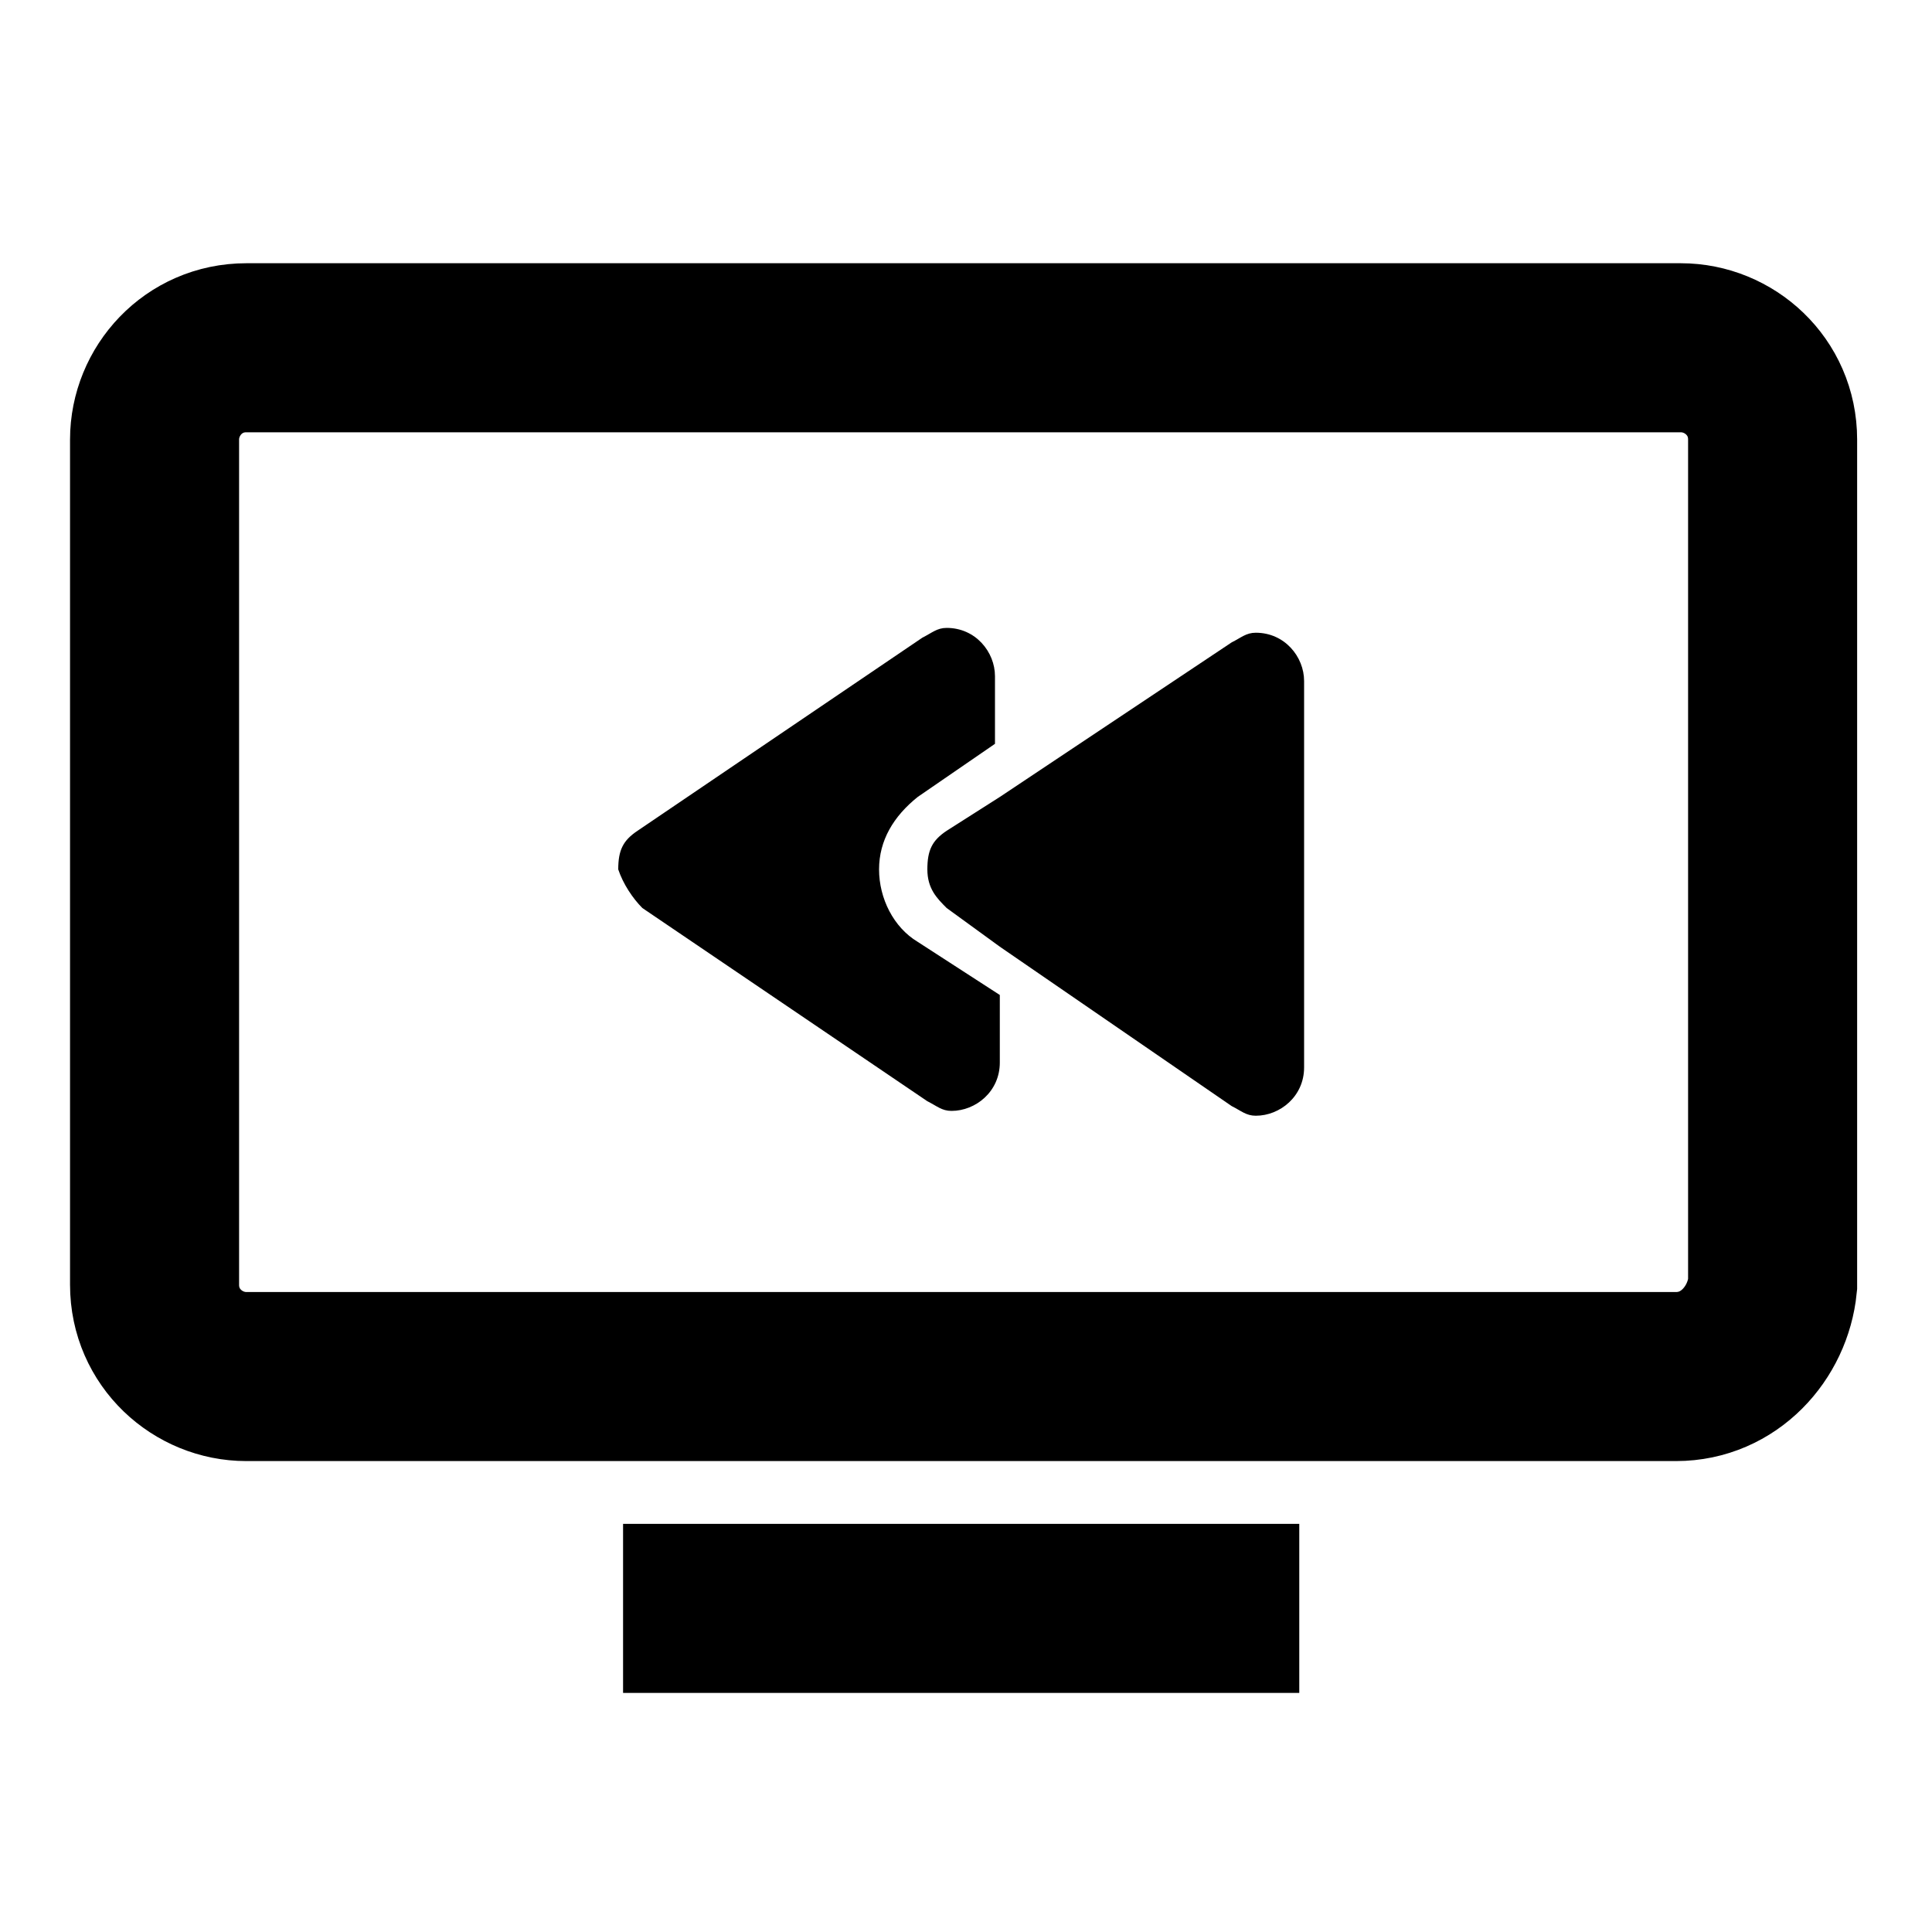
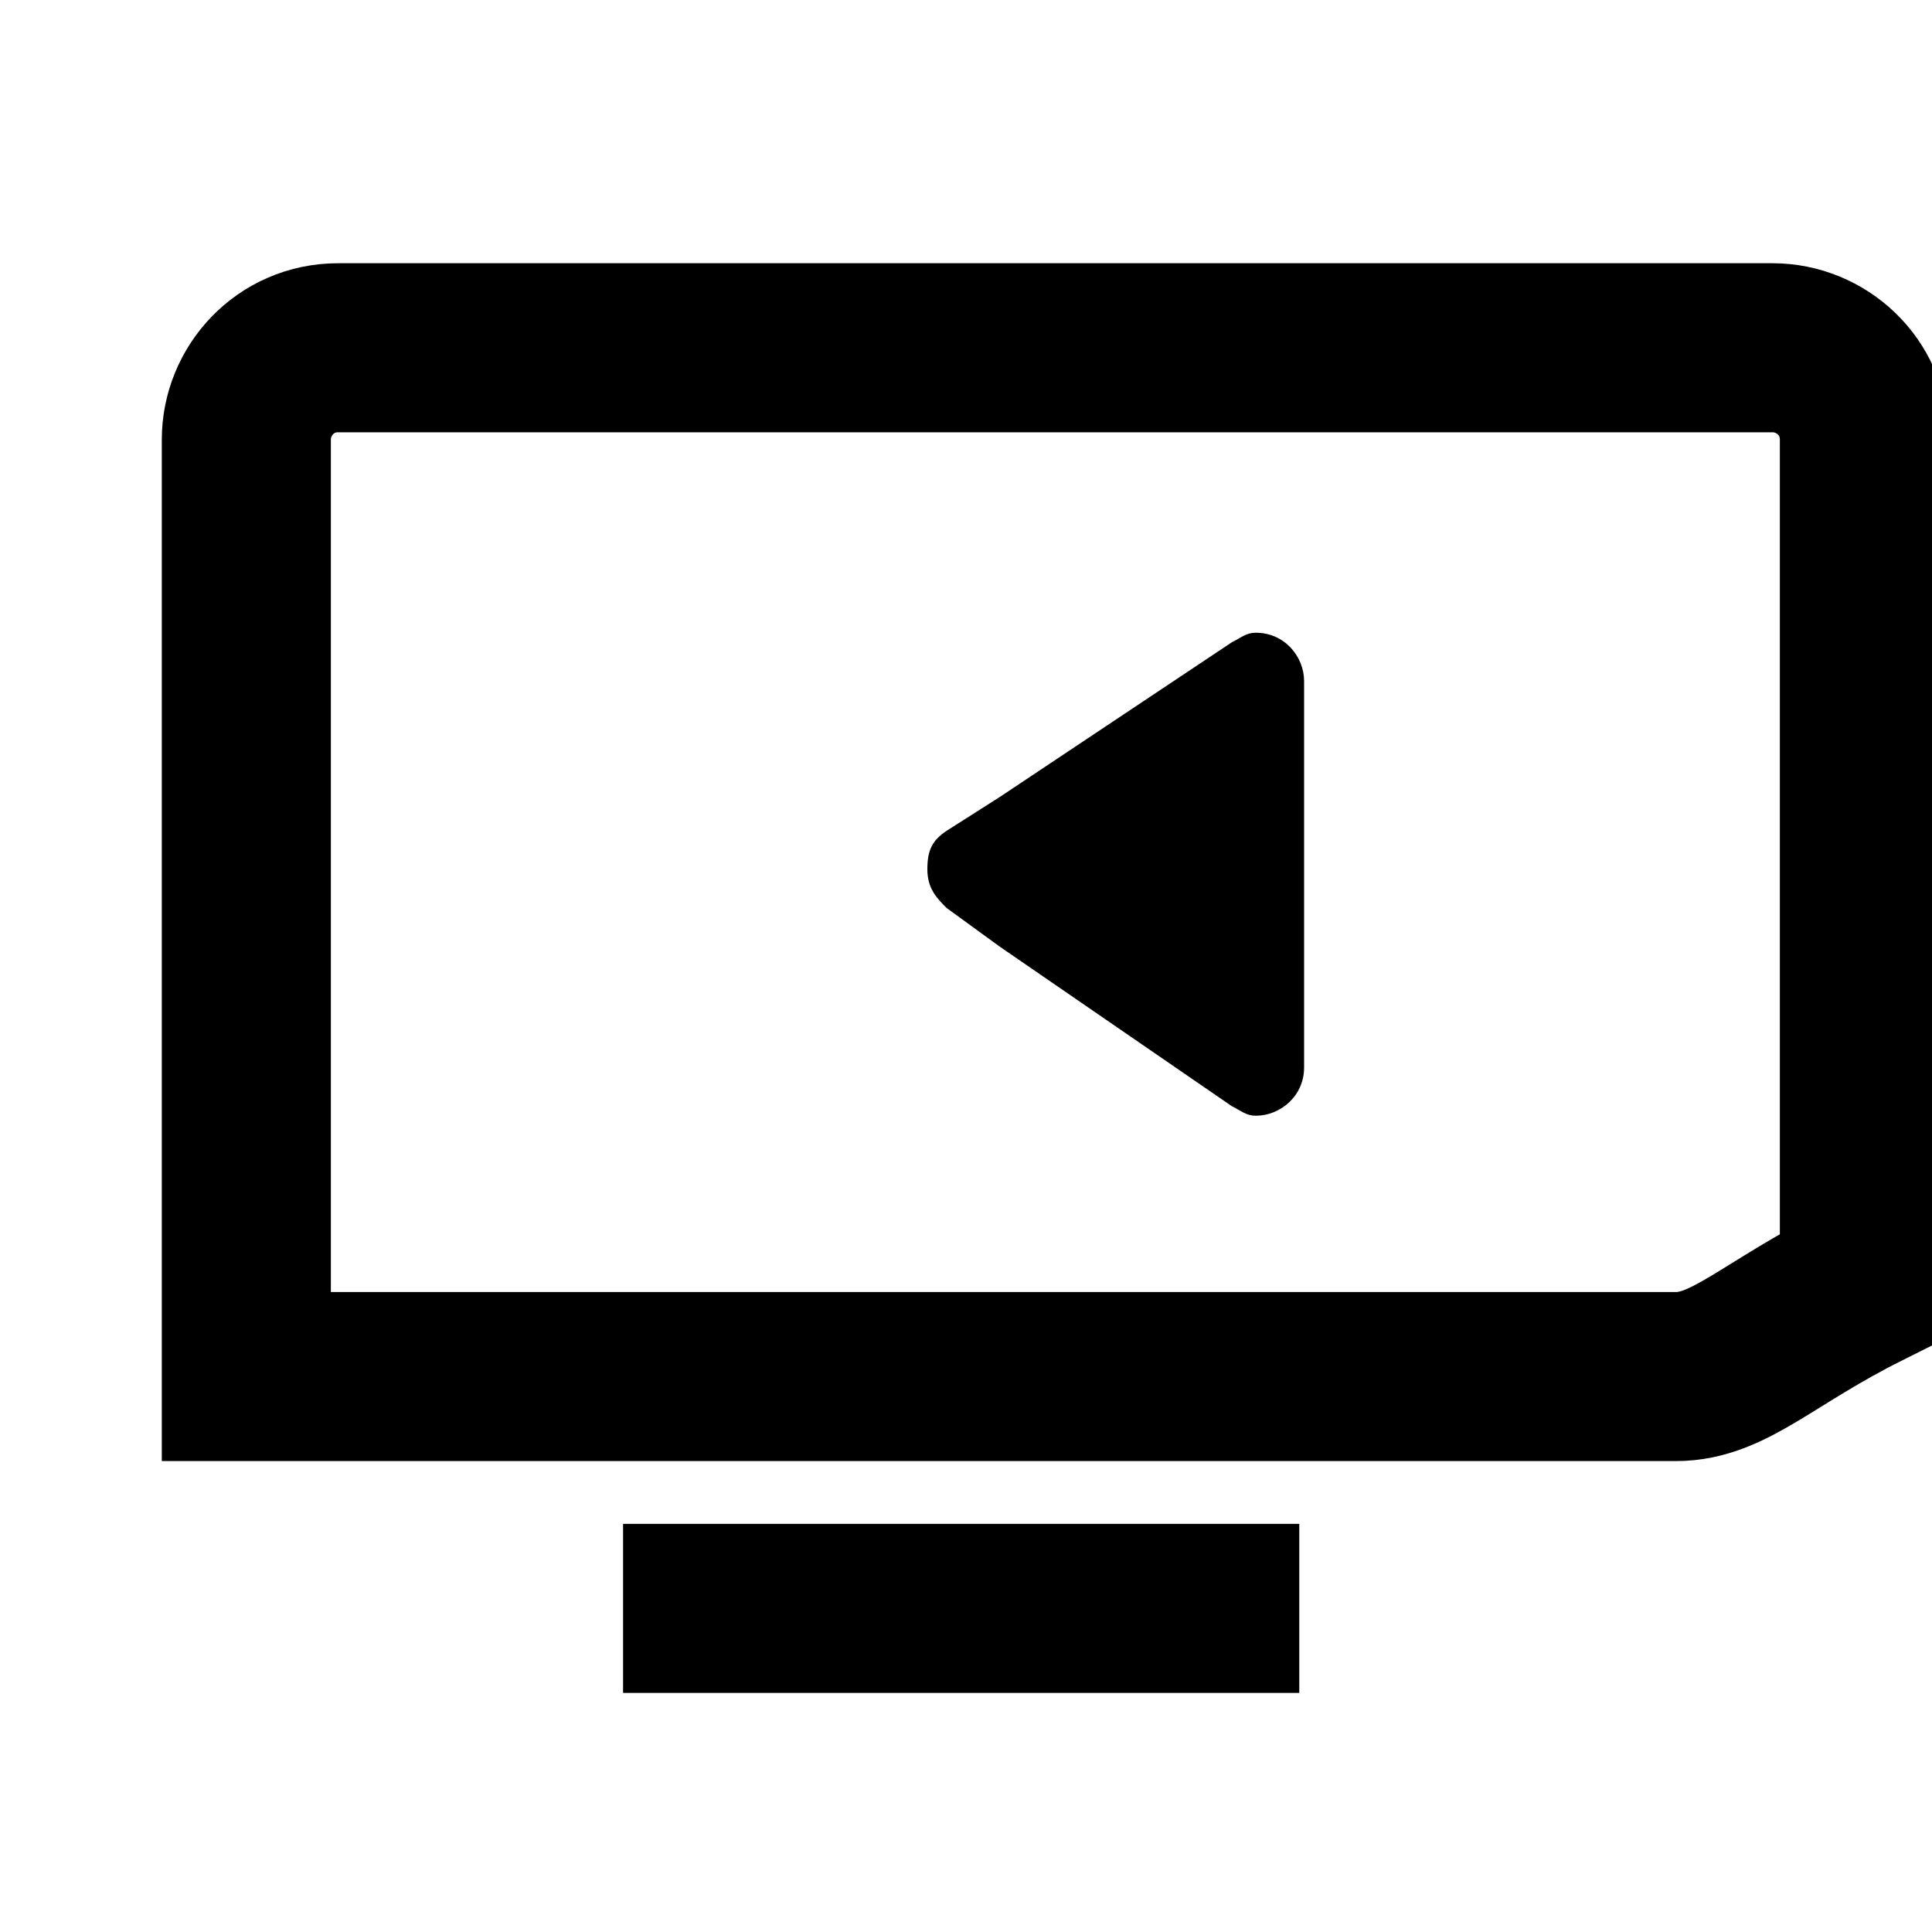
<svg xmlns="http://www.w3.org/2000/svg" version="1.1" id="Layer_1" x="0px" y="0px" viewBox="0 0 40 40" style="enable-background:new 0 0 40 40;" xml:space="preserve">
  <style type="text/css">
	.st0{fill:none;stroke:#000000;stroke-width:3.5;stroke-miterlimit:10;}
</style>
-   <path class="st0" d="M34.7,28.5H5.1c-1,0-1.9-0.8-1.9-1.9V9.1c0-1,0.8-1.9,1.9-1.9h29.7c1,0,1.9,0.8,1.9,1.9v17.5  C36.6,27.6,35.8,28.5,34.7,28.5z" />
+   <path class="st0" d="M34.7,28.5H5.1V9.1c0-1,0.8-1.9,1.9-1.9h29.7c1,0,1.9,0.8,1.9,1.9v17.5  C36.6,27.6,35.8,28.5,34.7,28.5z" />
  <g>
-     <path d="M13.3,18.8l5.9,4c0.2,0.1,0.3,0.2,0.5,0.2c0.5,0,1-0.4,1-1v-1.4L19,19.5c-0.5-0.3-0.8-0.9-0.8-1.5s0.3-1.1,0.8-1.5l1.6-1.1   V14c0-0.5-0.4-1-1-1c-0.2,0-0.3,0.1-0.5,0.2l-5.9,4c-0.3,0.2-0.4,0.4-0.4,0.8C12.9,18.3,13.1,18.6,13.3,18.8z" />
    <path d="M19.6,17.2c-0.3,0.2-0.4,0.4-0.4,0.8s0.2,0.6,0.4,0.8l1.1,0.8l4.8,3.3c0.2,0.1,0.3,0.2,0.5,0.2c0.5,0,1-0.4,1-1v-8   c0-0.5-0.4-1-1-1c-0.2,0-0.3,0.1-0.5,0.2l-4.8,3.2L19.6,17.2z" />
  </g>
  <line class="st0" x1="12.9" y1="33.3" x2="26.9" y2="33.3" />
</svg>